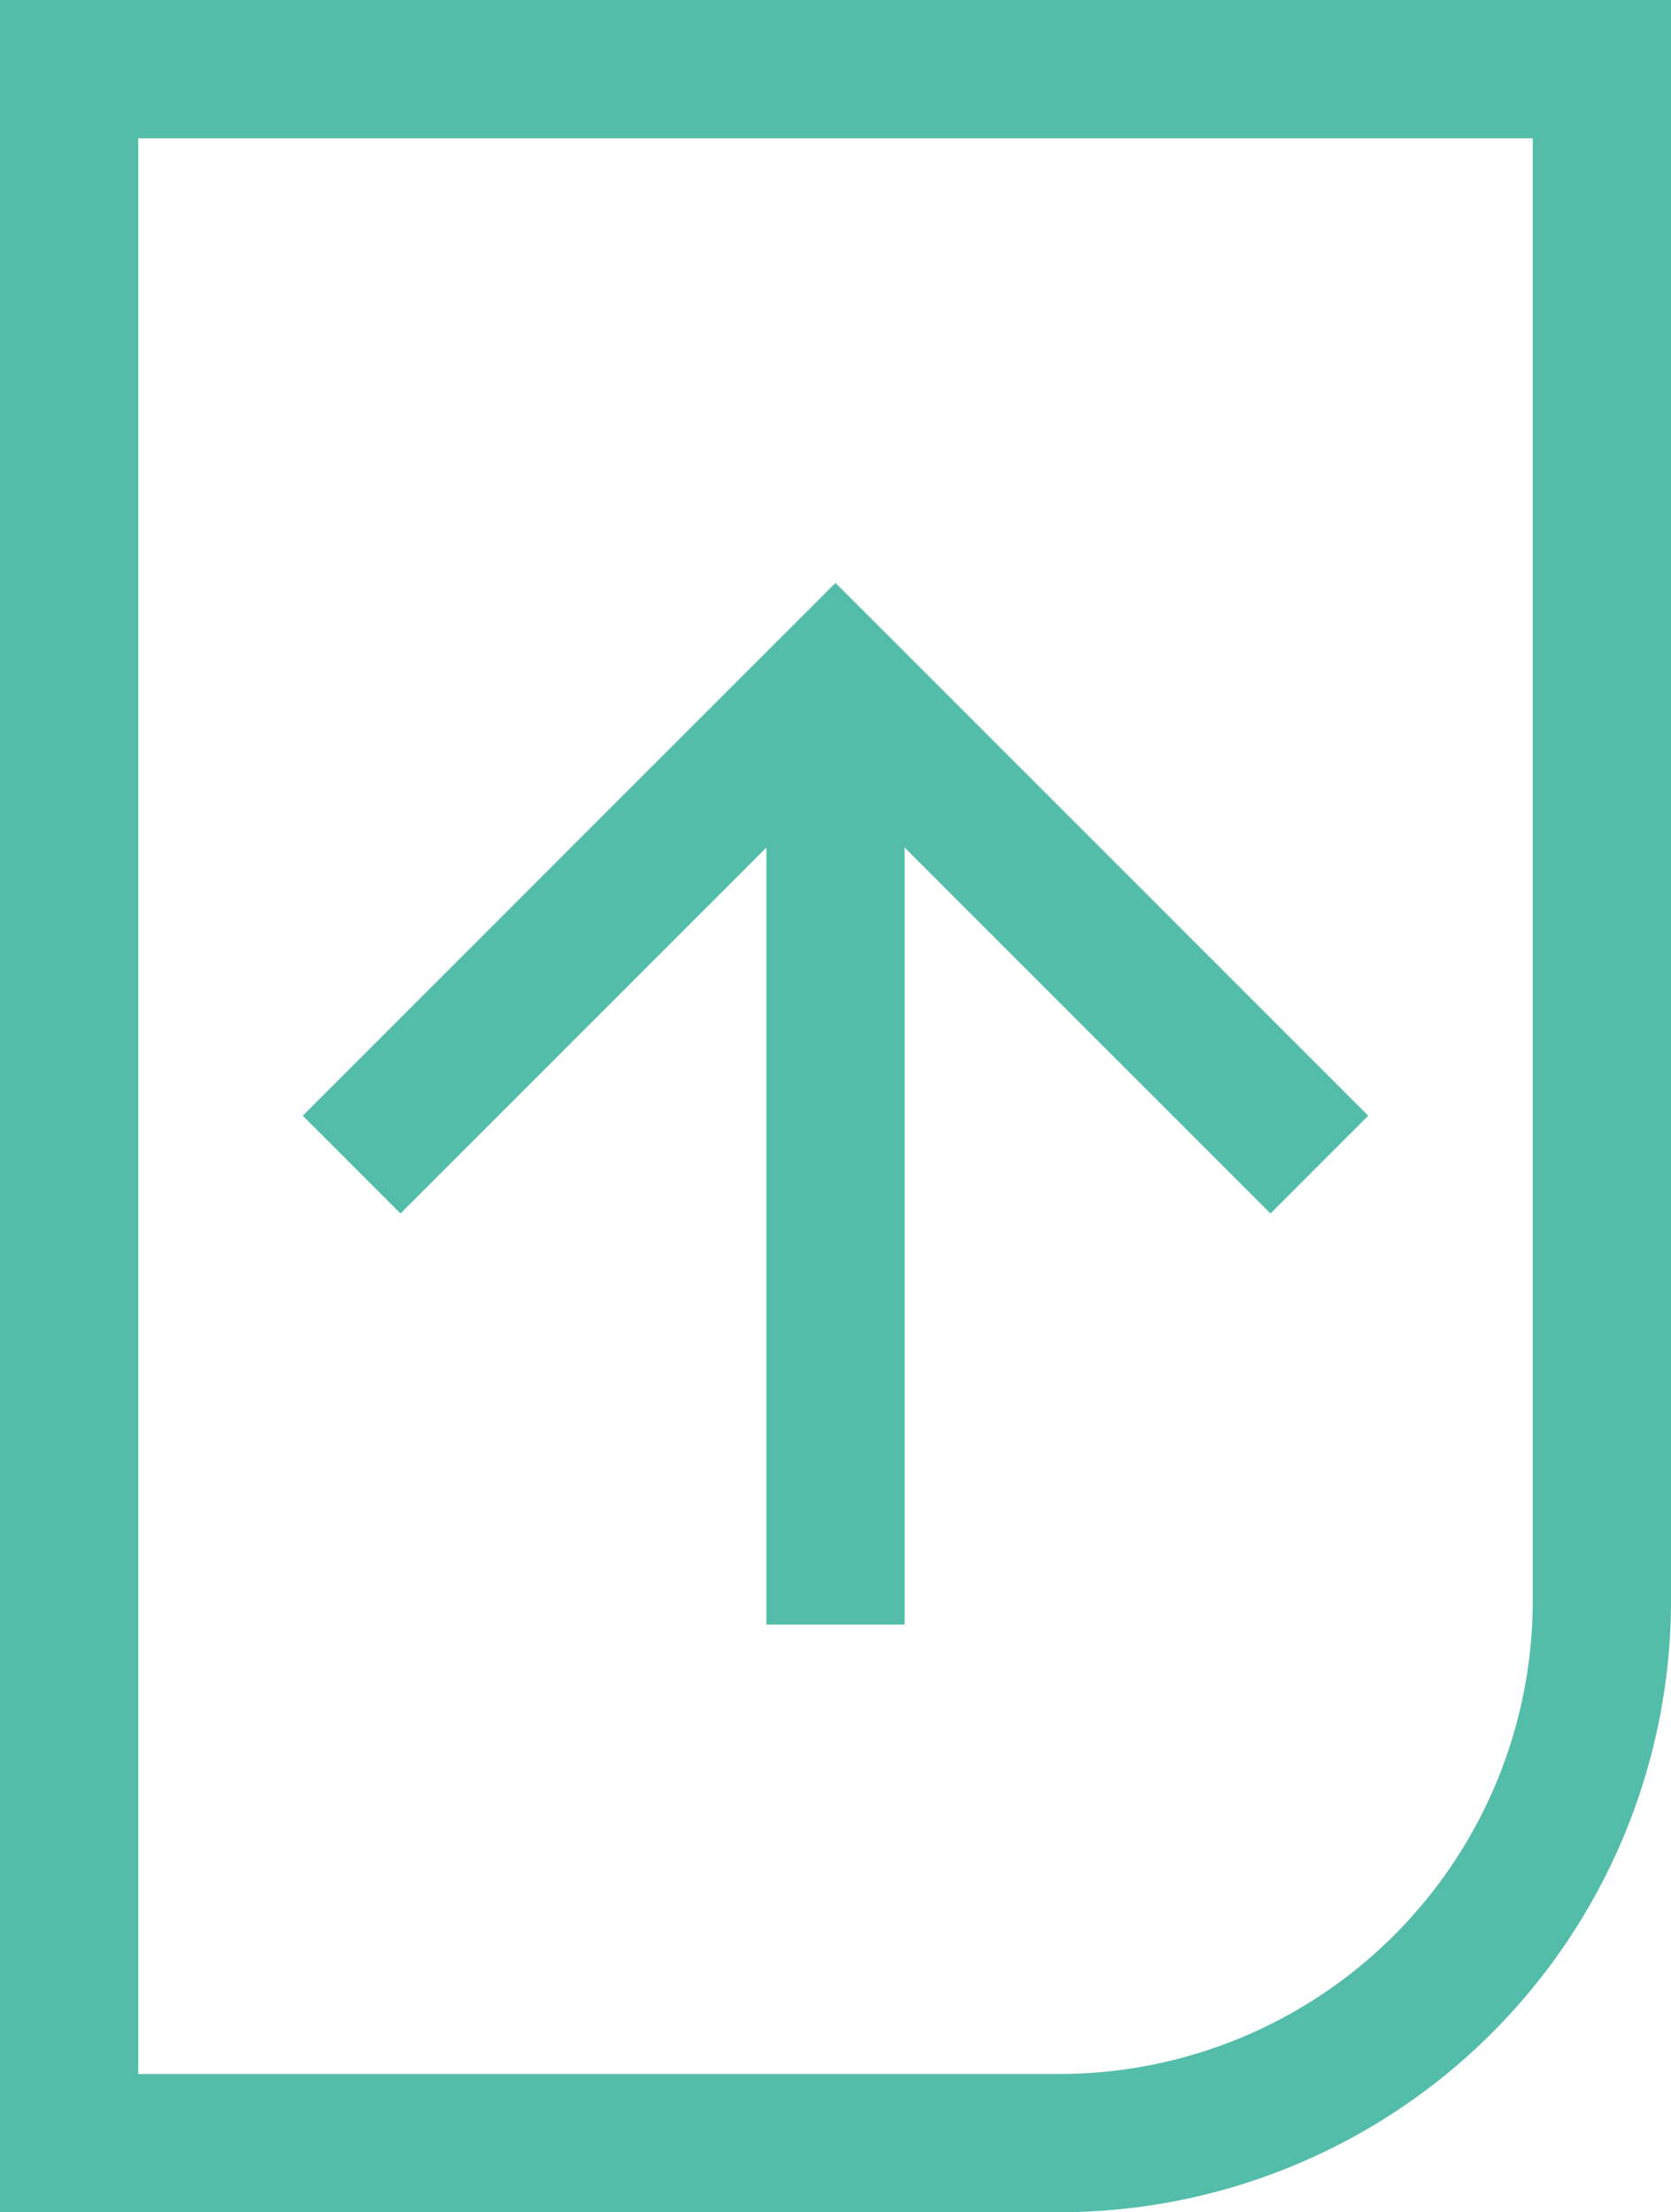
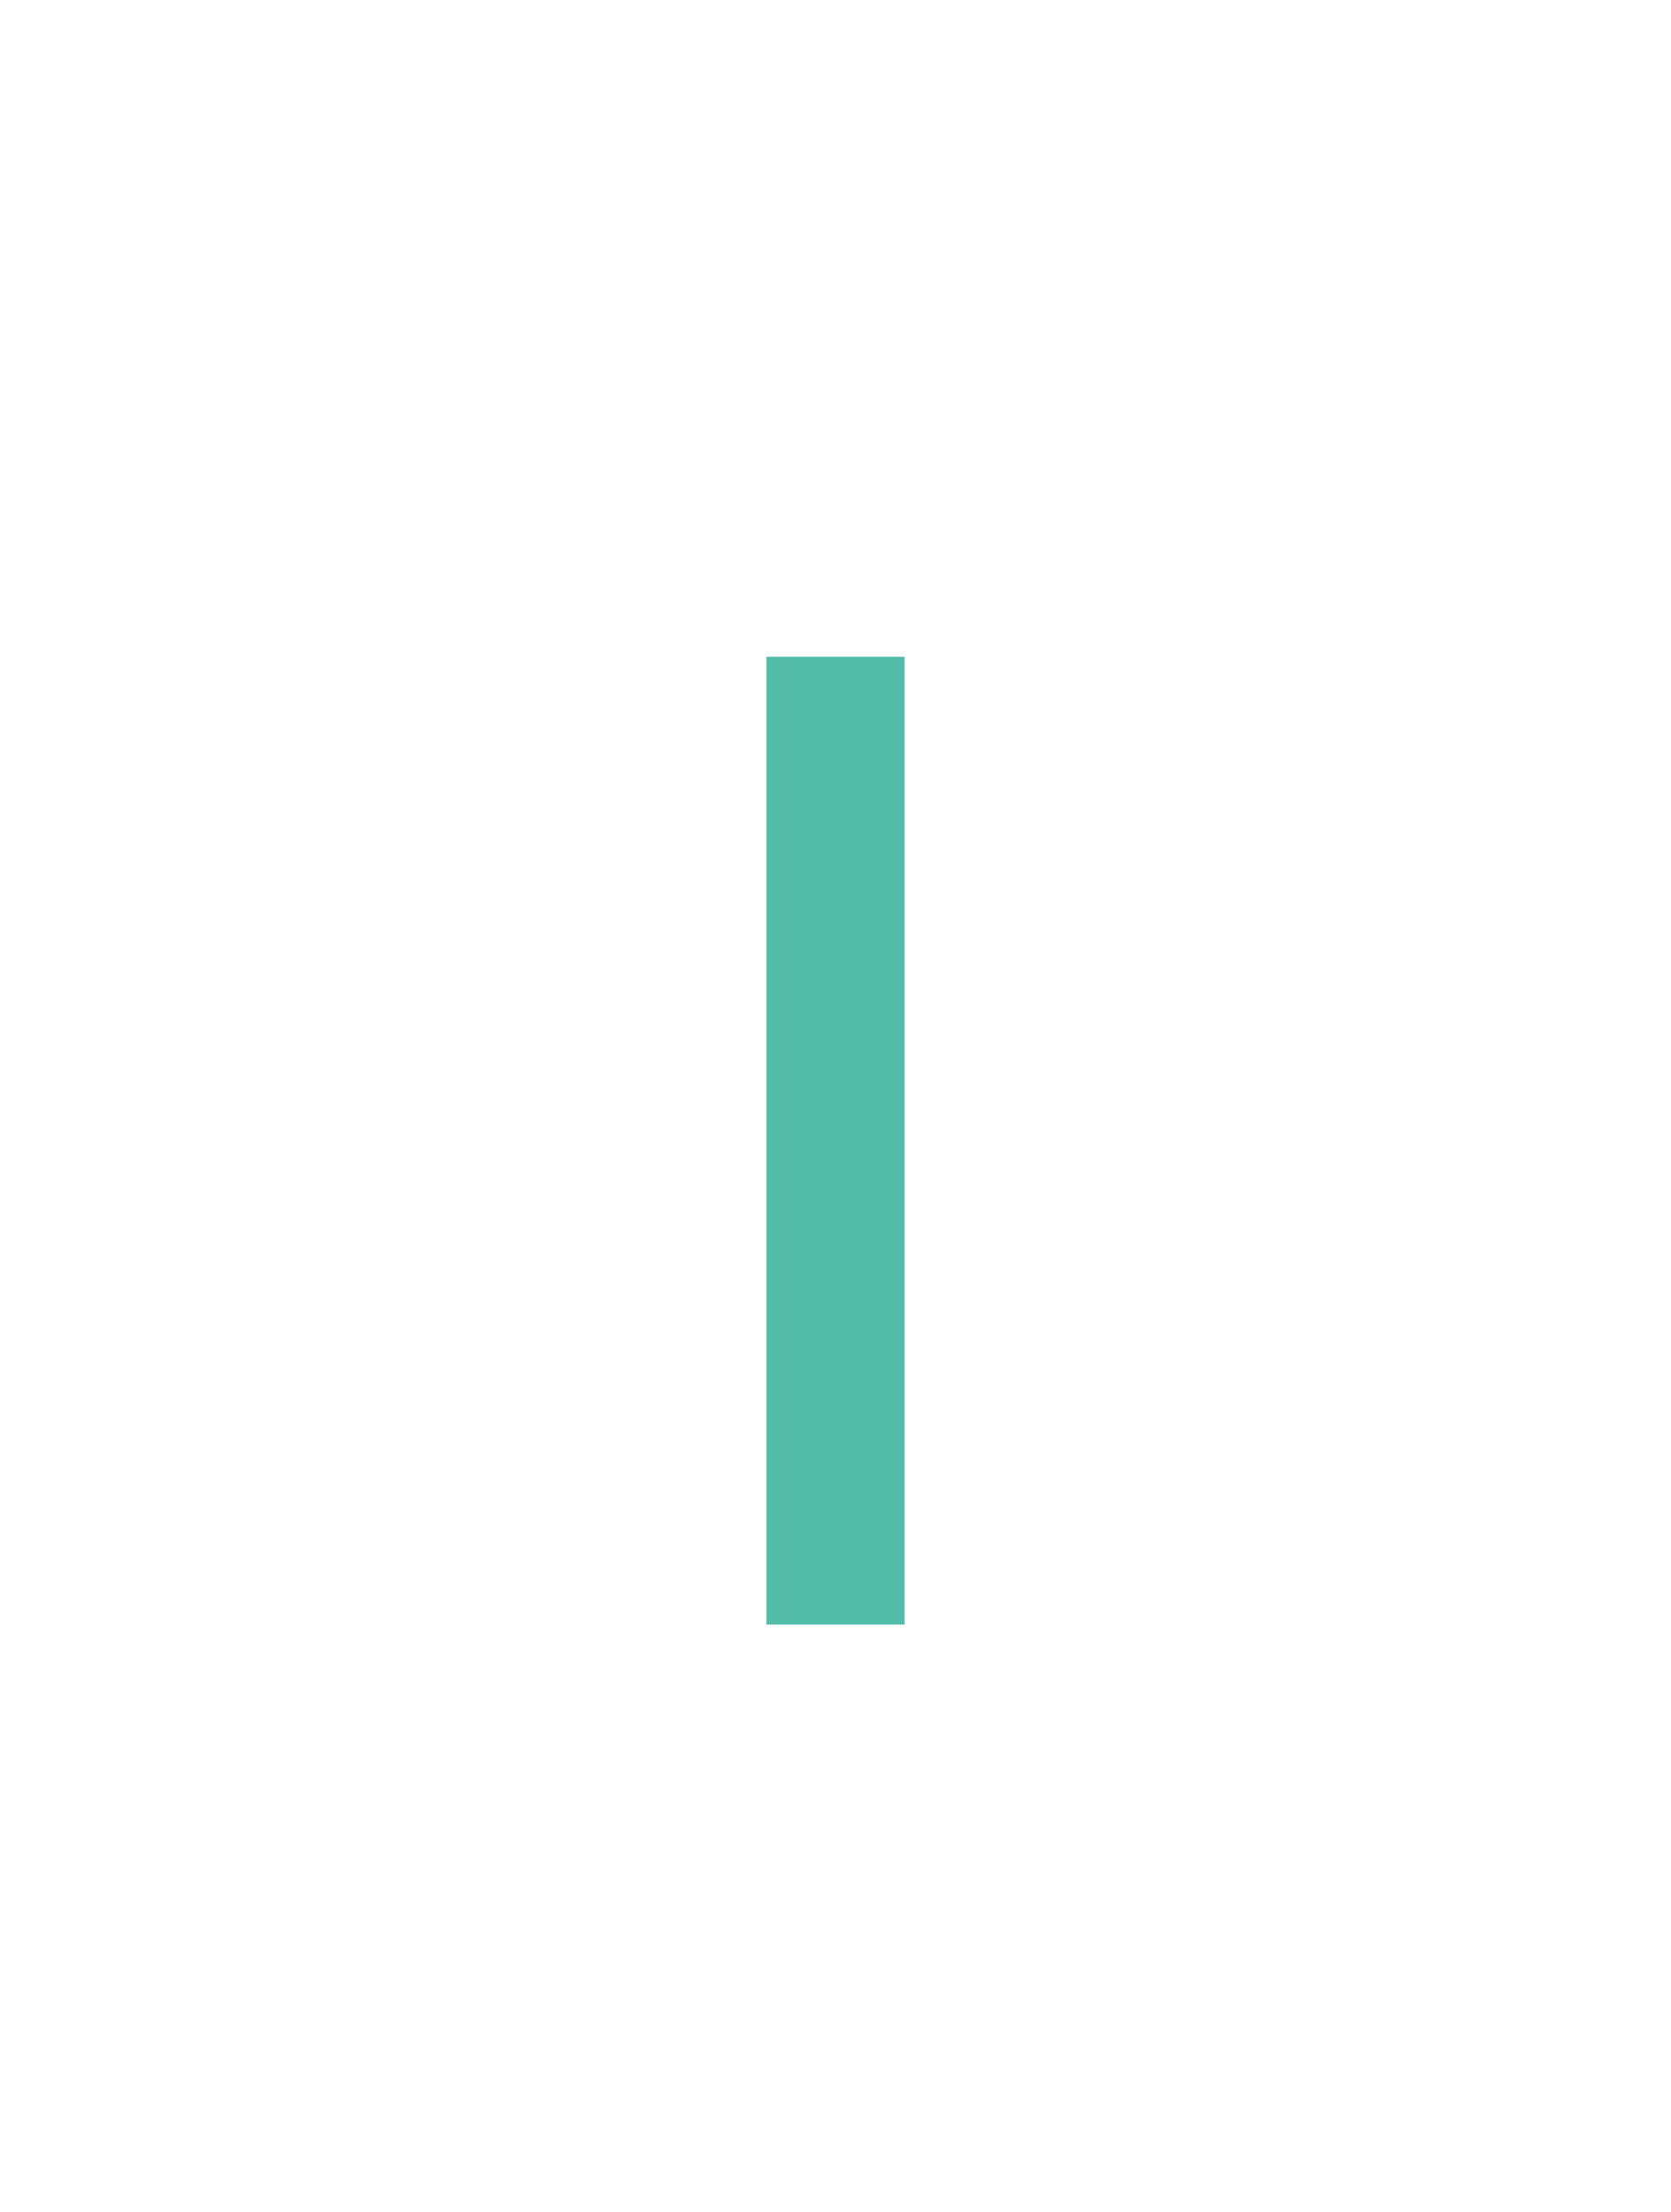
<svg xmlns="http://www.w3.org/2000/svg" width="24.174" height="32" viewBox="0 0 24.174 32">
  <g id="File_-_Upload" transform="translate(-6)">
-     <path id="Pfad_18" data-name="Pfad 18" d="M7,1H29.174V23.174A7.849,7.849,0,0,1,21.348,31H7V1Z" fill="none" stroke="#53bdaa" stroke-miterlimit="10" stroke-width="2" />
    <line id="Linie_4" data-name="Linie 4" y1="14" transform="translate(18.087 9.5)" fill="none" stroke="#53bdaa" stroke-miterlimit="10" stroke-width="2" />
-     <path id="Pfad_19" data-name="Pfad 19" d="M31,23l-7-7-7,7" transform="translate(-5.913 -6.154)" fill="none" stroke="#53bdaa" stroke-miterlimit="10" stroke-width="2" />
  </g>
</svg>